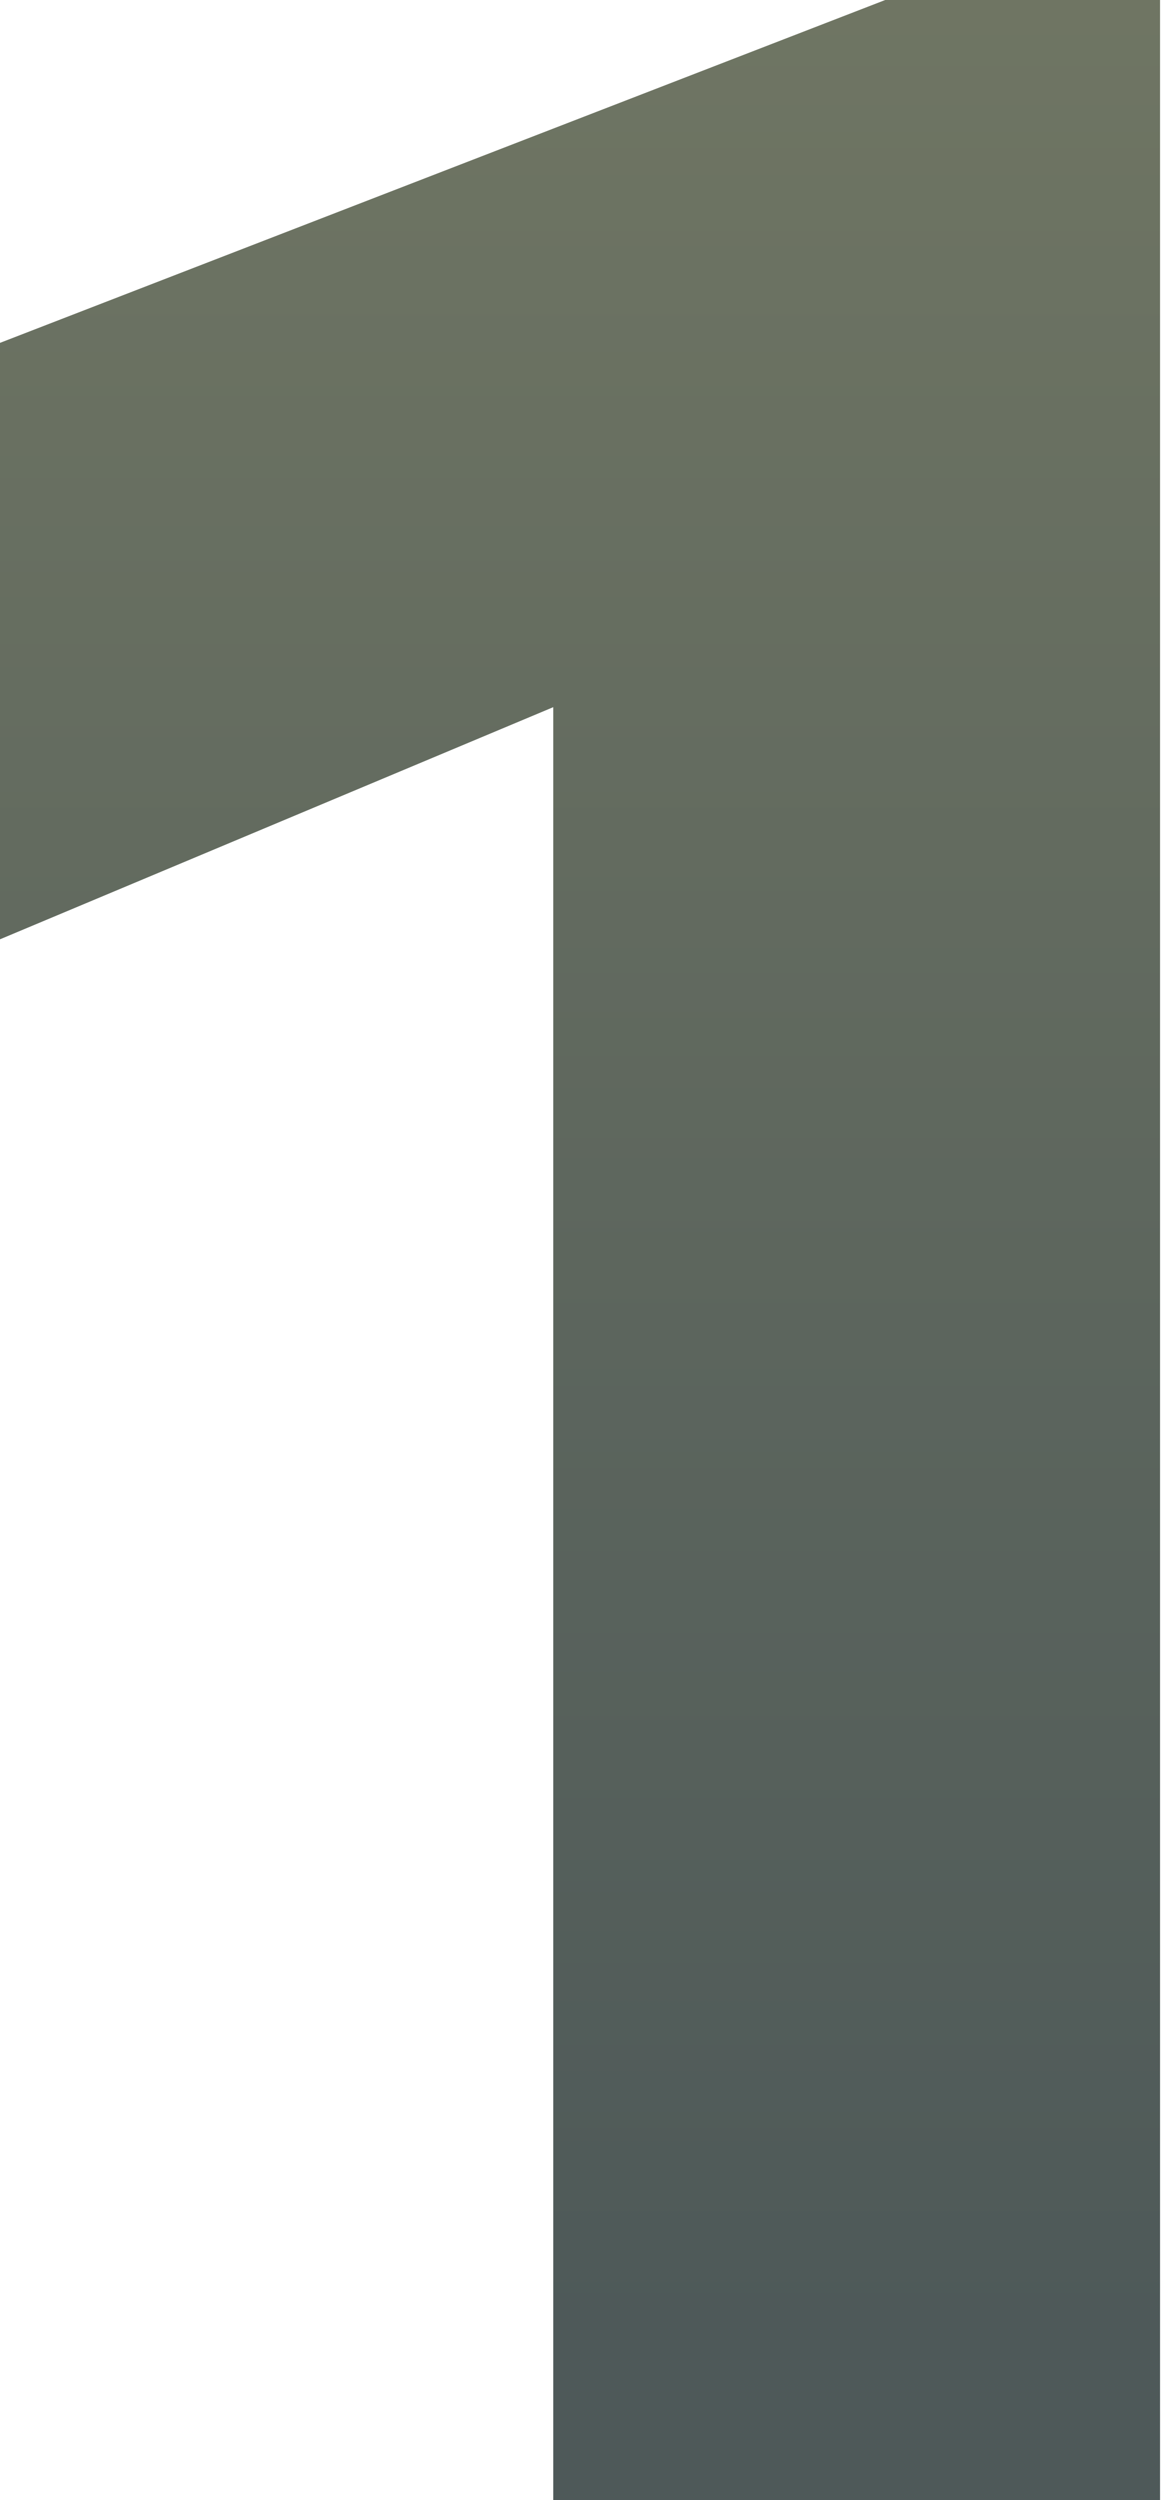
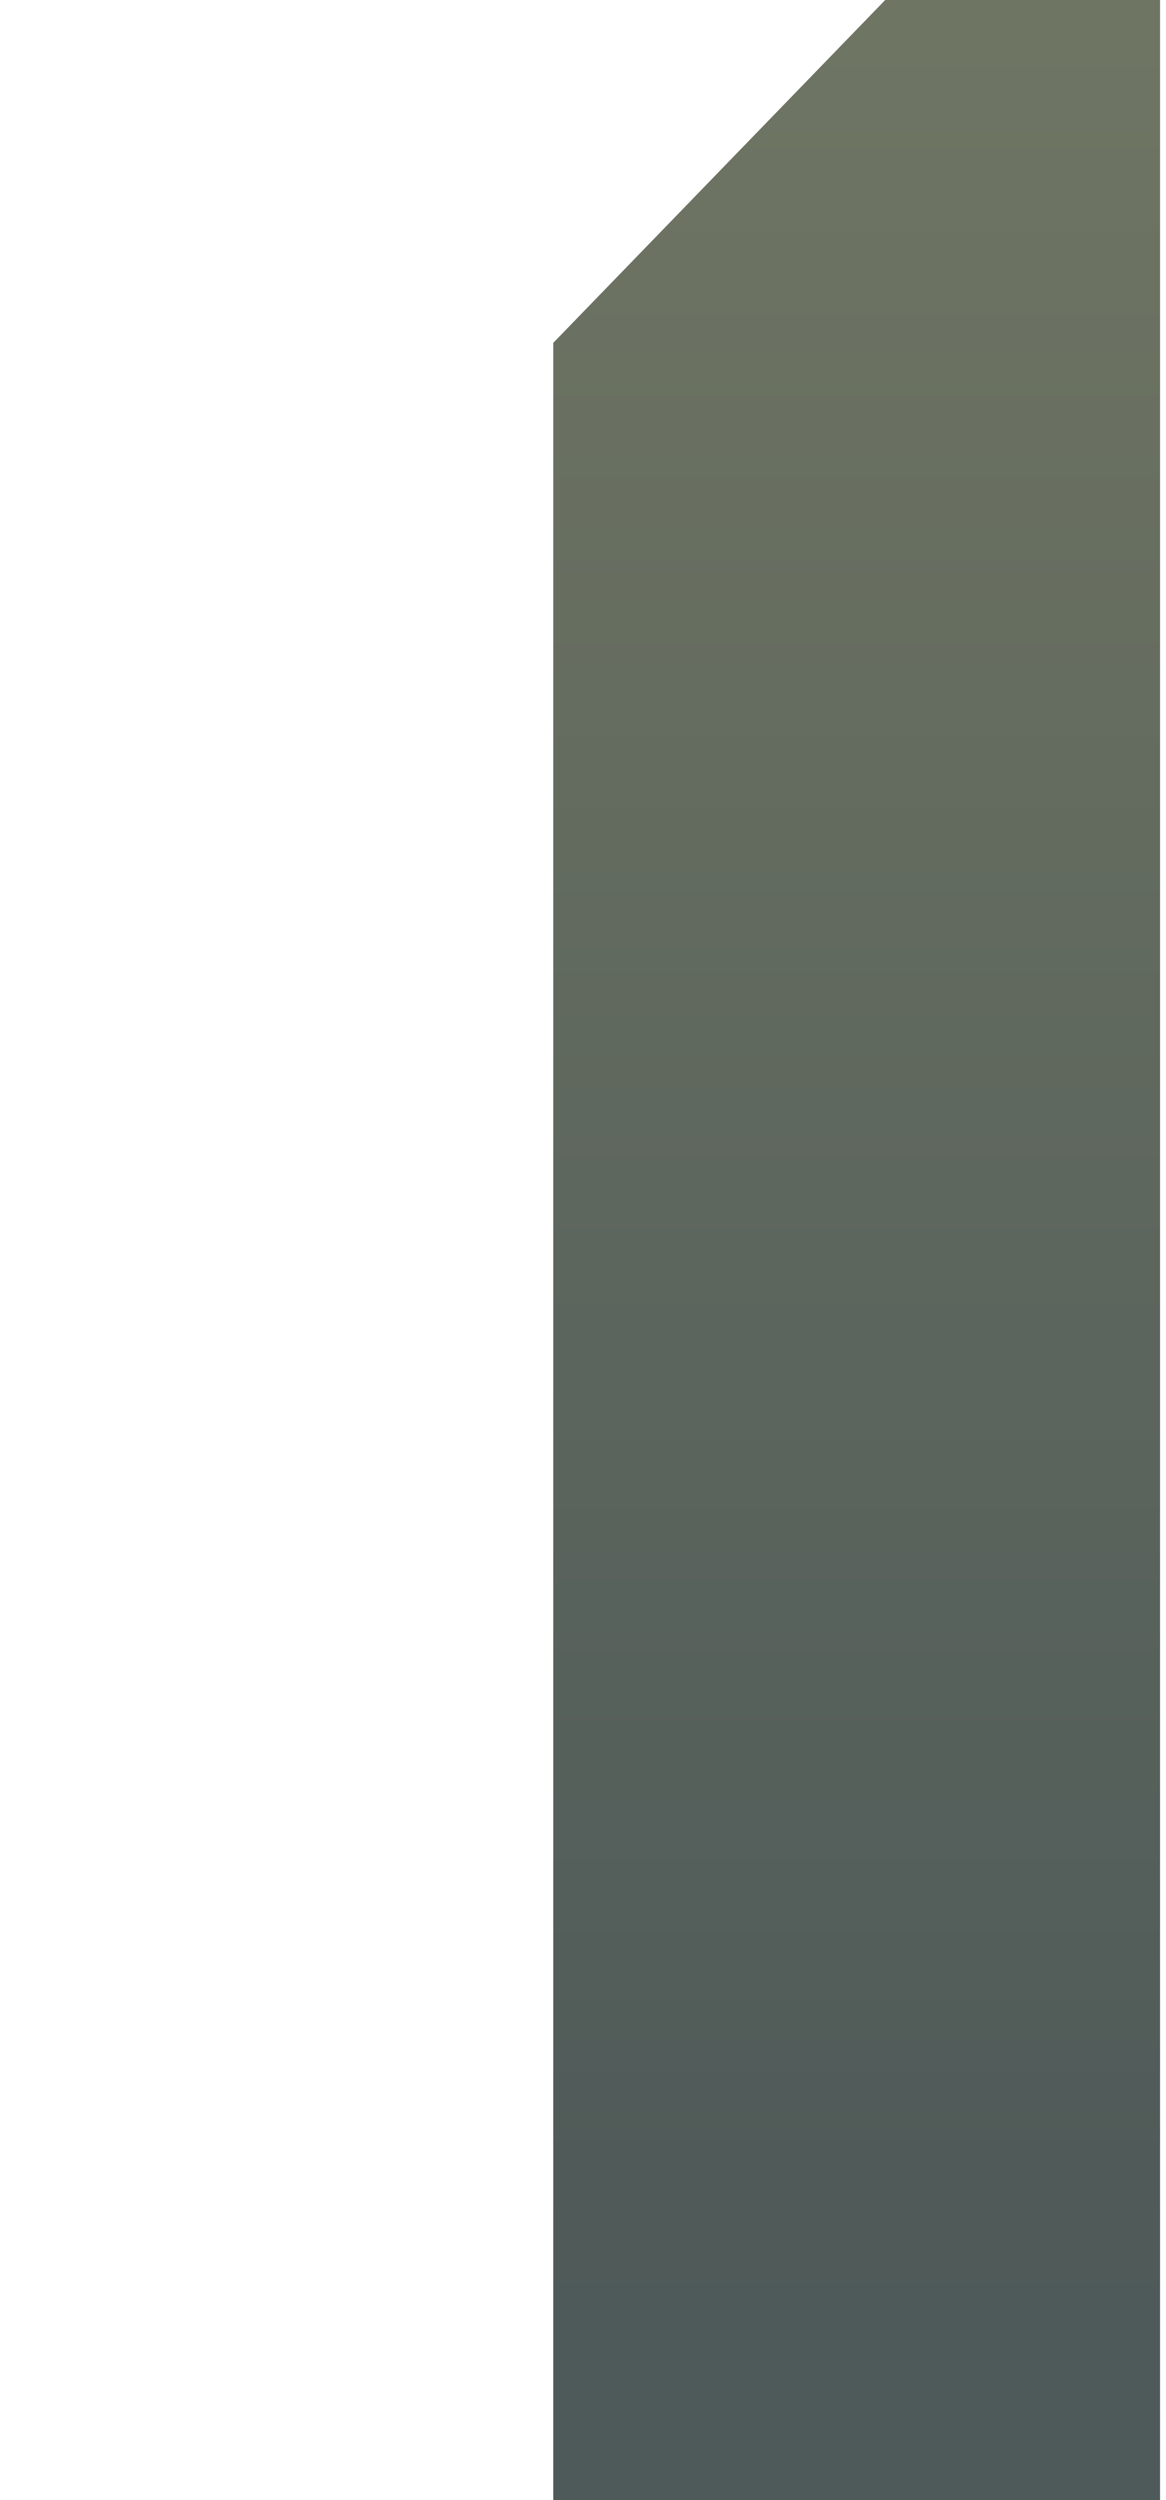
<svg xmlns="http://www.w3.org/2000/svg" width="98" height="210" viewBox="0 0 98 210" fill="none">
-   <path opacity="0.7" d="M74.4 -1.43051e-05H97.5V210H46.5V59.4L1.11759e-07 78.9V28.8L74.4 -1.43051e-05Z" fill="url(#paint0_linear_4092_10992)" />
+   <path opacity="0.7" d="M74.4 -1.43051e-05H97.5V210H46.5V59.4V28.8L74.4 -1.43051e-05Z" fill="url(#paint0_linear_4092_10992)" />
  <defs>
    <linearGradient id="paint0_linear_4092_10992" x1="55.488" y1="0" x2="55.488" y2="194" gradientUnits="userSpaceOnUse">
      <stop stop-color="#323B21" />
      <stop offset="1" stop-color="#031312" />
    </linearGradient>
  </defs>
</svg>